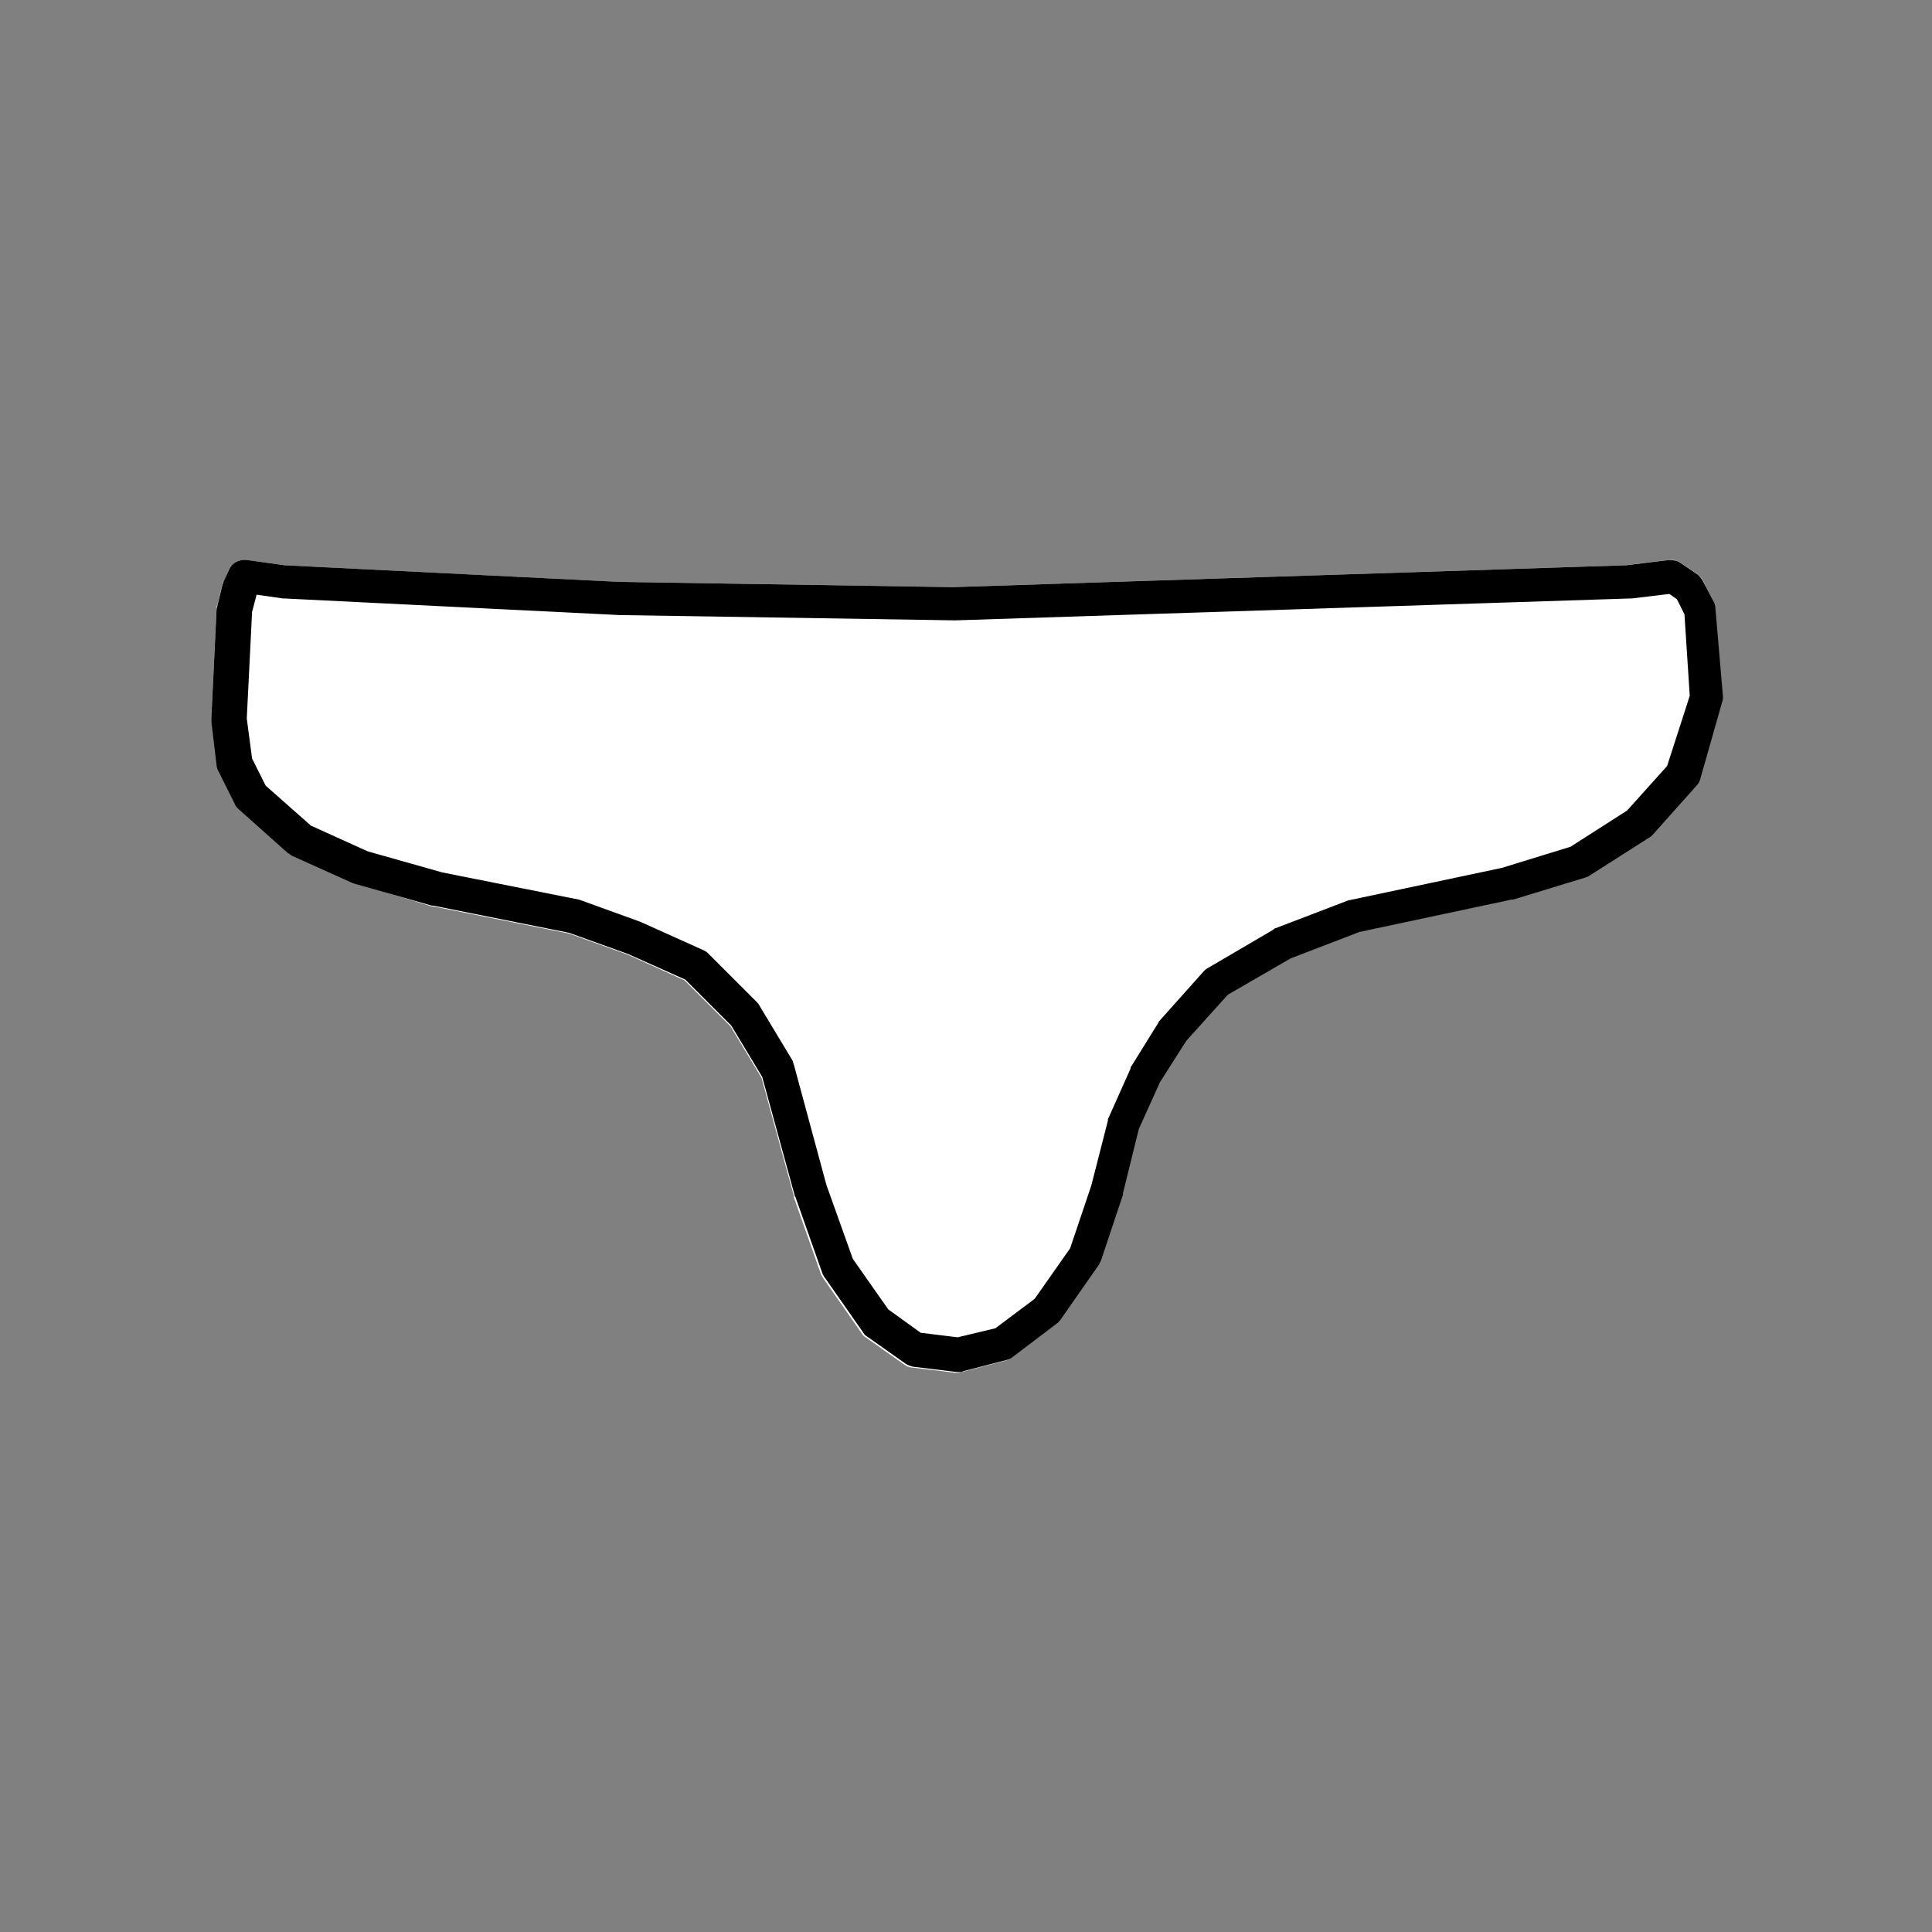
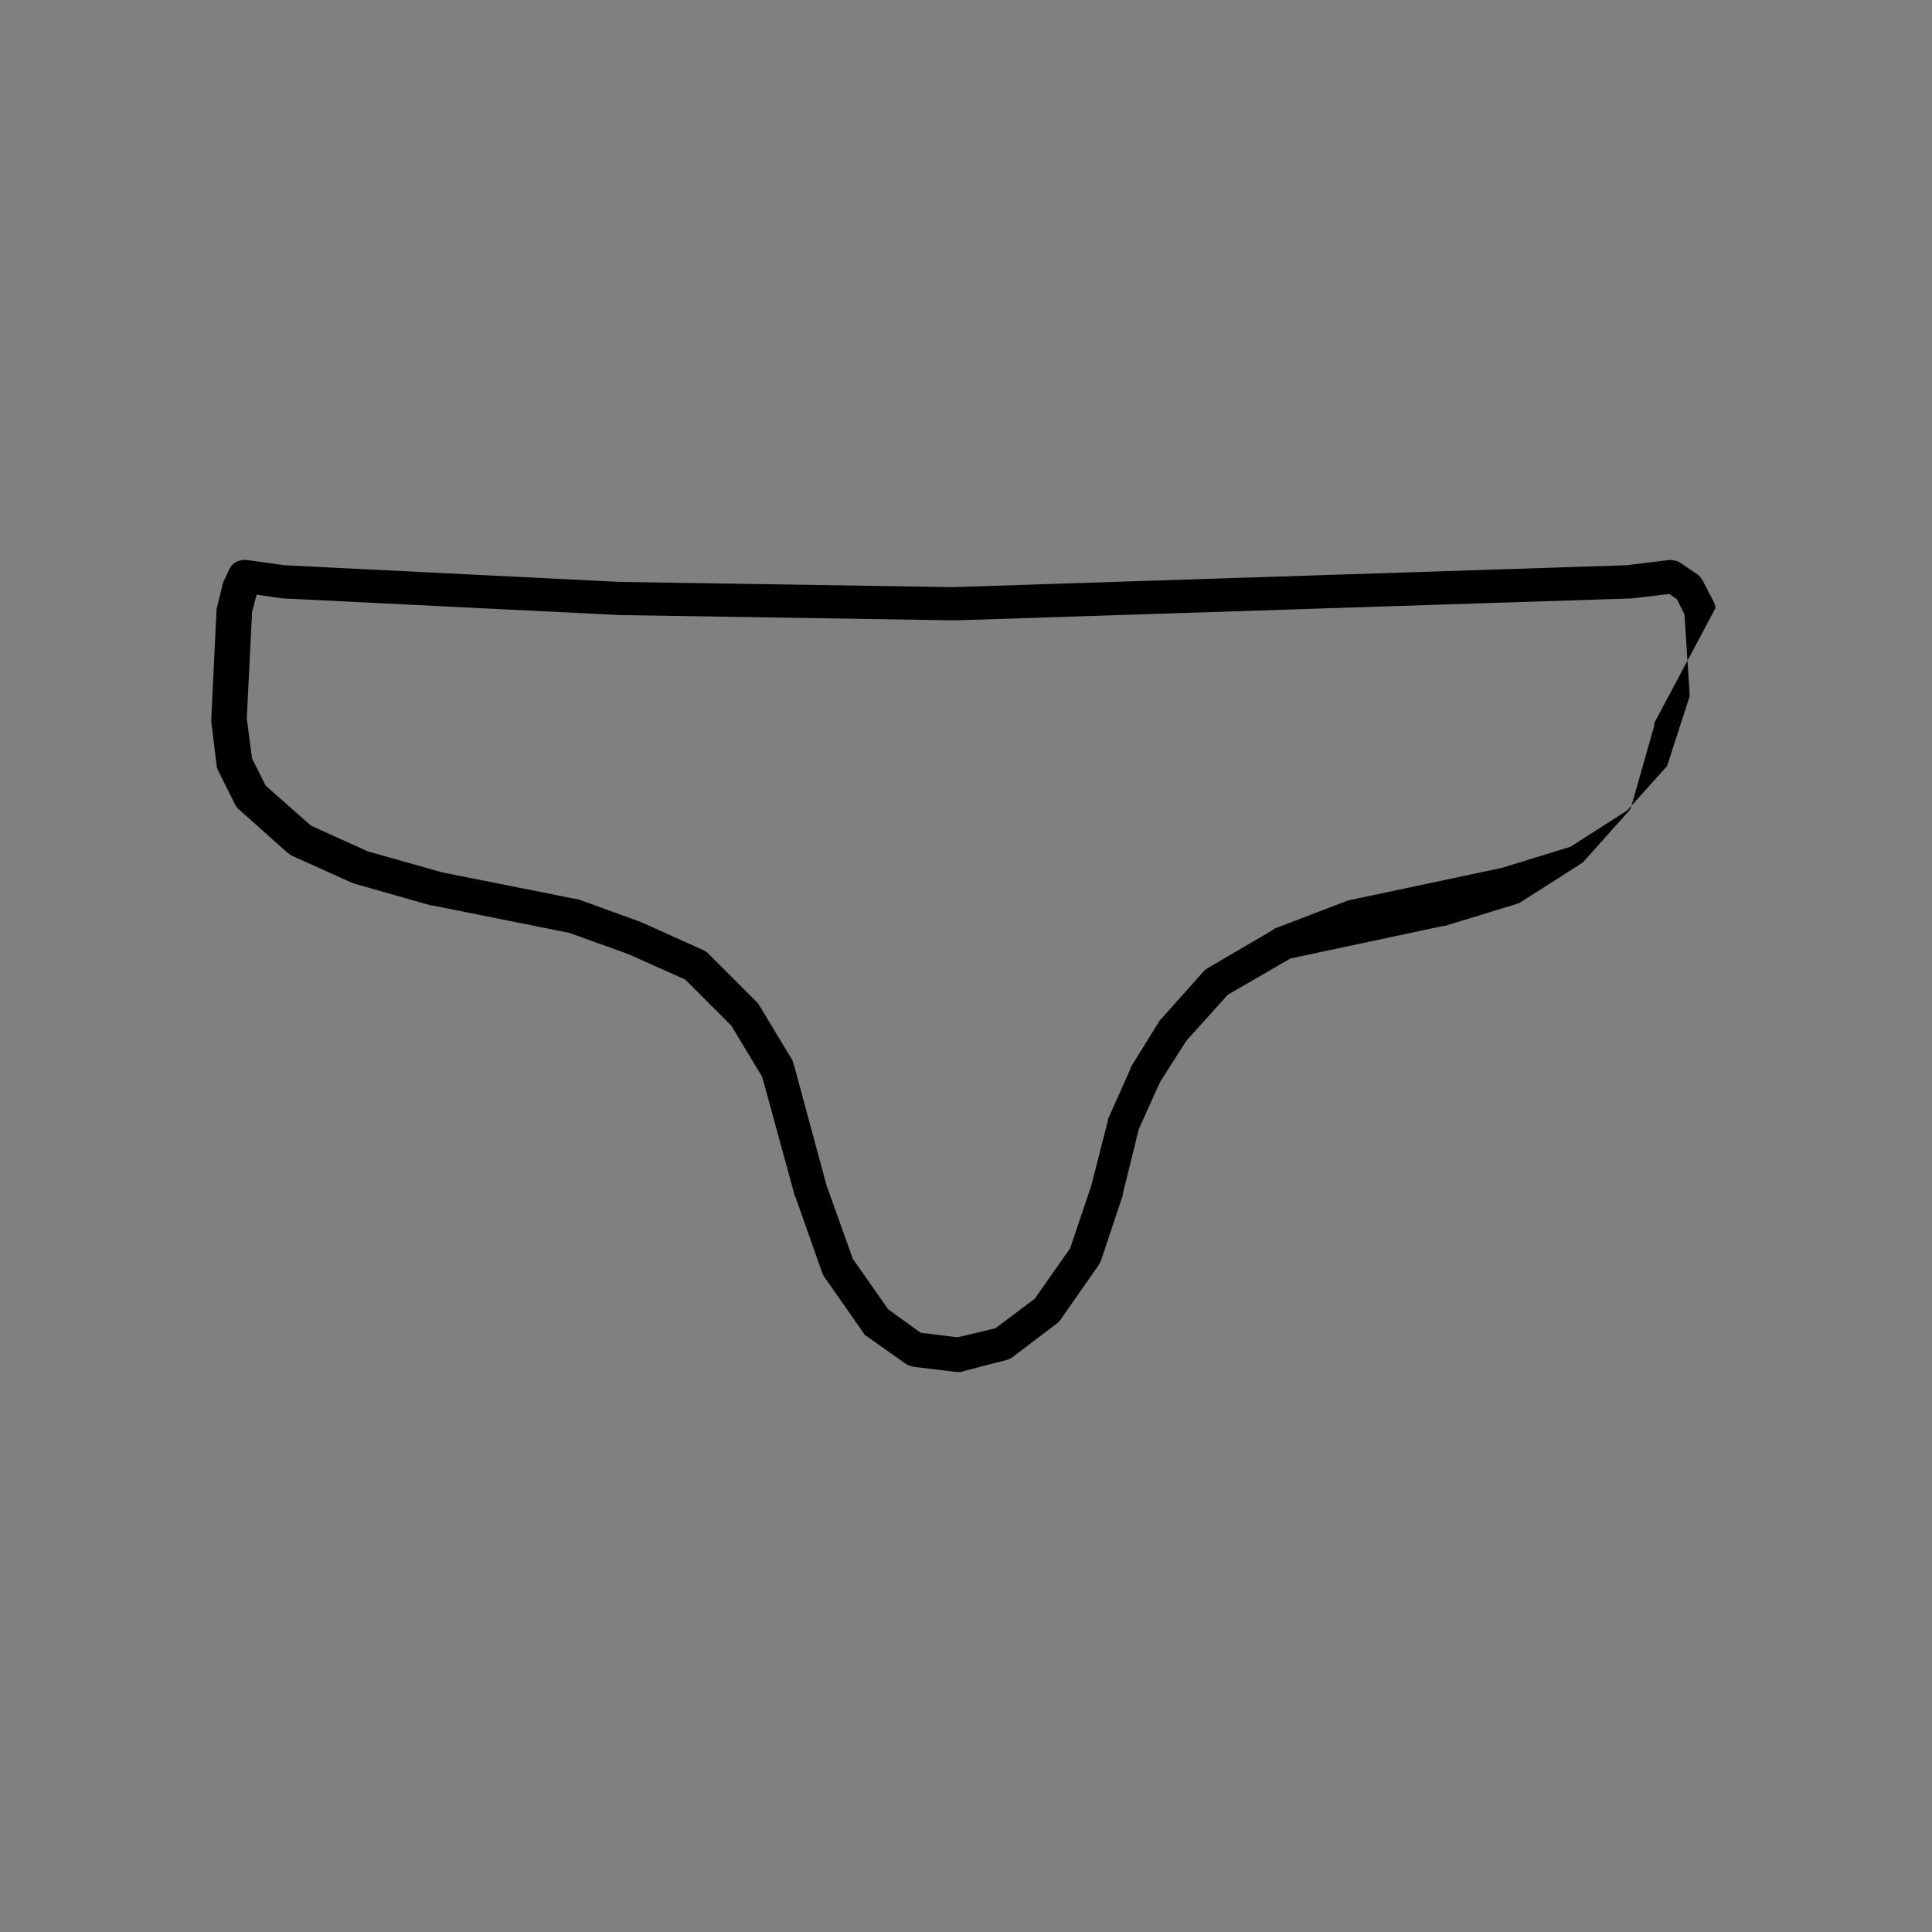
<svg xmlns="http://www.w3.org/2000/svg" version="1.1" id="Layer_1" x="0px" y="0px" viewBox="0 0 256 256" style="enable-background:new 0 0 256 256;" xml:space="preserve">
  <rect x="0" y="0" width="256" height="256" fill="#808080" stroke="none" />
  <style type="text/css">
	.st0{fill:#FFFFFF;}
</style>
-   <path id="Beyaz-BG_00000129900931112200676160000013670240840295013306_" class="st0" d="M228,92.2c0,0.2,0,0.5-0.1,0.8l-2.9,10.2  c-0.1,0.3-0.2,0.6-0.5,0.9l-5.8,6.5c-0.1,0.2-0.3,0.3-0.5,0.4l-8,5.1c-0.2,0.1-0.4,0.2-0.5,0.2l-9.4,2.9c-0.1,0-0.1,0-0.2,0  l-20.2,4.3l-9.1,3.5l-8.3,4.8L157,138l-3.5,5.5l-2.8,6.2l-2.1,8.5c0,0.1,0,0.1,0,0.2l-2.9,8.7c-0.1,0.2-0.2,0.4-0.3,0.6l-5.1,7.3  c-0.1,0.2-0.3,0.4-0.5,0.5l-5.8,4.4c-0.2,0.2-0.5,0.3-0.8,0.4l-5.8,1.5c-0.2,0-0.3,0.1-0.5,0.1c-0.1,0-0.2,0-0.3,0l-5.8-0.7  c-0.4,0-0.7-0.2-1-0.4l-5.1-3.6c-0.2-0.1-0.4-0.3-0.5-0.5l-5.1-7.3c-0.1-0.2-0.2-0.3-0.3-0.5l-3.6-10.2c0,0,0-0.1,0-0.2l-4.3-15.7  l-4.1-6.8l-6.1-6.1l-7.5-3.4l-7.8-2.8l-18-3.6c-0.1,0-0.1,0-0.2,0L47,117c-0.1,0-0.2-0.1-0.3-0.1l-8-3.6c-0.2-0.1-0.4-0.2-0.5-0.4  l-6.5-5.8c-0.2-0.2-0.4-0.4-0.5-0.7l-2.2-4.4c-0.1-0.2-0.2-0.5-0.2-0.7L28,95.5c0-0.1,0-0.2,0-0.4l0.7-14.5c0-0.2,0-0.3,0.1-0.4  l0.7-2.9c0-0.1,0.1-0.3,0.2-0.4l0.7-1.5c0.4-0.9,1.4-1.3,2.3-1.2l5,0.7l44.2,2.2l44.2,0.7l89.3-2.9l5.7-0.7c0.5-0.1,1.1,0.1,1.5,0.3  l2.2,1.5c0.3,0.2,0.6,0.5,0.8,0.8l1.4,2.9c0.1,0.3,0.2,0.5,0.2,0.8L228,92.2z" />
-   <path id="Teknik-Cizim" d="M227.3,80.6c0-0.3-0.1-0.6-0.2-0.8l-1.5-2.9c-0.2-0.3-0.4-0.6-0.7-0.8l-2.2-1.5c-0.4-0.3-1-0.4-1.5-0.4  l-5.7,0.7l-89.3,2.9l-44.2-0.7l-44.3-2.2l-5-0.7c-0.9-0.1-1.9,0.3-2.3,1.2l-0.7,1.5c-0.1,0.1-0.1,0.3-0.2,0.5l-0.7,2.9  c0,0.1-0.1,0.3-0.1,0.4L28,95.2c0,0.1,0,0.3,0,0.4l0.7,5.8c0,0.2,0.1,0.5,0.2,0.7l2.2,4.4c0.1,0.3,0.3,0.5,0.5,0.7l6.5,5.8  c0.2,0.1,0.4,0.3,0.6,0.4l8,3.6c0.1,0,0.2,0.1,0.3,0.1l10.2,2.9c0.1,0,0.1,0,0.2,0l18,3.6l7.8,2.8l7.6,3.4l6.1,6.1l4.1,6.8l4.3,15.7  c0,0.1,0,0.1,0.1,0.2l3.6,10.2c0.1,0.2,0.2,0.4,0.3,0.5l5.1,7.3c0.1,0.2,0.3,0.4,0.5,0.5l5.1,3.6c0.3,0.2,0.6,0.3,1,0.4l5.8,0.7  c0.1,0,0.2,0,0.3,0c0.2,0,0.4,0,0.5-0.1l5.8-1.5c0.3-0.1,0.6-0.2,0.8-0.4l5.8-4.4c0.2-0.1,0.3-0.3,0.5-0.5l5.1-7.3  c0.1-0.2,0.2-0.4,0.3-0.6l2.9-8.7c0-0.1,0-0.1,0-0.2l2.1-8.5l2.8-6.2l3.5-5.5l5.5-6.1l8.3-4.8l9.1-3.5l20.2-4.3c0.1,0,0.1,0,0.2,0  l9.5-2.9c0.2-0.1,0.4-0.1,0.5-0.2l8-5.1c0.2-0.1,0.3-0.2,0.5-0.4l5.8-6.5c0.2-0.2,0.4-0.5,0.5-0.9l2.9-10.2c0.1-0.2,0.1-0.5,0.1-0.7  L227.3,80.6z M220.9,101.5l-5.3,5.9l-7.5,4.8l-9.1,2.8l-20.3,4.3c-0.1,0-0.2,0.1-0.3,0.1L169,123c-0.1,0-0.2,0.1-0.3,0.2l-8.7,5.1  c-0.2,0.1-0.4,0.3-0.5,0.4l-5.8,6.5c-0.1,0.1-0.2,0.2-0.2,0.3l-3.6,5.8c-0.1,0.1-0.1,0.2-0.1,0.3l-2.9,6.5c-0.1,0.1-0.1,0.2-0.1,0.4  l-2.2,8.6l-2.8,8.3l-4.7,6.7l-5.2,3.9l-5,1.2l-4.9-0.6l-4.3-3.1l-4.7-6.7l-3.5-9.8l-4.3-15.9c-0.1-0.2-0.1-0.4-0.2-0.6l-4.4-7.3  c-0.1-0.2-0.2-0.3-0.3-0.4l-6.5-6.5c-0.2-0.2-0.4-0.3-0.6-0.4l-8-3.6c-0.1,0-0.1,0-0.2-0.1l-8-2.9c-0.1,0-0.2-0.1-0.3-0.1l-18.1-3.6  l-9.9-2.8l-7.5-3.4l-6-5.3l-1.8-3.6l-0.7-5.3l0.7-14.1l0.6-2.3l3.5,0.5c0.1,0,0.1,0,0.2,0l44.4,2.2l44.4,0.7c0,0,0.1,0,0.1,0  l89.4-2.9c0.1,0,0.1,0,0.2,0l5-0.6l1,0.7l1,2l0.7,10.8L220.9,101.5z" />
+   <path id="Teknik-Cizim" d="M227.3,80.6c0-0.3-0.1-0.6-0.2-0.8l-1.5-2.9c-0.2-0.3-0.4-0.6-0.7-0.8l-2.2-1.5c-0.4-0.3-1-0.4-1.5-0.4  l-5.7,0.7l-89.3,2.9l-44.2-0.7l-44.3-2.2l-5-0.7c-0.9-0.1-1.9,0.3-2.3,1.2l-0.7,1.5c-0.1,0.1-0.1,0.3-0.2,0.5l-0.7,2.9  c0,0.1-0.1,0.3-0.1,0.4L28,95.2c0,0.1,0,0.3,0,0.4l0.7,5.8c0,0.2,0.1,0.5,0.2,0.7l2.2,4.4c0.1,0.3,0.3,0.5,0.5,0.7l6.5,5.8  c0.2,0.1,0.4,0.3,0.6,0.4l8,3.6c0.1,0,0.2,0.1,0.3,0.1l10.2,2.9c0.1,0,0.1,0,0.2,0l18,3.6l7.8,2.8l7.6,3.4l6.1,6.1l4.1,6.8l4.3,15.7  c0,0.1,0,0.1,0.1,0.2l3.6,10.2c0.1,0.2,0.2,0.4,0.3,0.5l5.1,7.3c0.1,0.2,0.3,0.4,0.5,0.5l5.1,3.6c0.3,0.2,0.6,0.3,1,0.4l5.8,0.7  c0.1,0,0.2,0,0.3,0c0.2,0,0.4,0,0.5-0.1l5.8-1.5c0.3-0.1,0.6-0.2,0.8-0.4l5.8-4.4c0.2-0.1,0.3-0.3,0.5-0.5l5.1-7.3  c0.1-0.2,0.2-0.4,0.3-0.6l2.9-8.7c0-0.1,0-0.1,0-0.2l2.1-8.5l2.8-6.2l3.5-5.5l5.5-6.1l8.3-4.8l20.2-4.3c0.1,0,0.1,0,0.2,0  l9.5-2.9c0.2-0.1,0.4-0.1,0.5-0.2l8-5.1c0.2-0.1,0.3-0.2,0.5-0.4l5.8-6.5c0.2-0.2,0.4-0.5,0.5-0.9l2.9-10.2c0.1-0.2,0.1-0.5,0.1-0.7  L227.3,80.6z M220.9,101.5l-5.3,5.9l-7.5,4.8l-9.1,2.8l-20.3,4.3c-0.1,0-0.2,0.1-0.3,0.1L169,123c-0.1,0-0.2,0.1-0.3,0.2l-8.7,5.1  c-0.2,0.1-0.4,0.3-0.5,0.4l-5.8,6.5c-0.1,0.1-0.2,0.2-0.2,0.3l-3.6,5.8c-0.1,0.1-0.1,0.2-0.1,0.3l-2.9,6.5c-0.1,0.1-0.1,0.2-0.1,0.4  l-2.2,8.6l-2.8,8.3l-4.7,6.7l-5.2,3.9l-5,1.2l-4.9-0.6l-4.3-3.1l-4.7-6.7l-3.5-9.8l-4.3-15.9c-0.1-0.2-0.1-0.4-0.2-0.6l-4.4-7.3  c-0.1-0.2-0.2-0.3-0.3-0.4l-6.5-6.5c-0.2-0.2-0.4-0.3-0.6-0.4l-8-3.6c-0.1,0-0.1,0-0.2-0.1l-8-2.9c-0.1,0-0.2-0.1-0.3-0.1l-18.1-3.6  l-9.9-2.8l-7.5-3.4l-6-5.3l-1.8-3.6l-0.7-5.3l0.7-14.1l0.6-2.3l3.5,0.5c0.1,0,0.1,0,0.2,0l44.4,2.2l44.4,0.7c0,0,0.1,0,0.1,0  l89.4-2.9c0.1,0,0.1,0,0.2,0l5-0.6l1,0.7l1,2l0.7,10.8L220.9,101.5z" />
</svg>